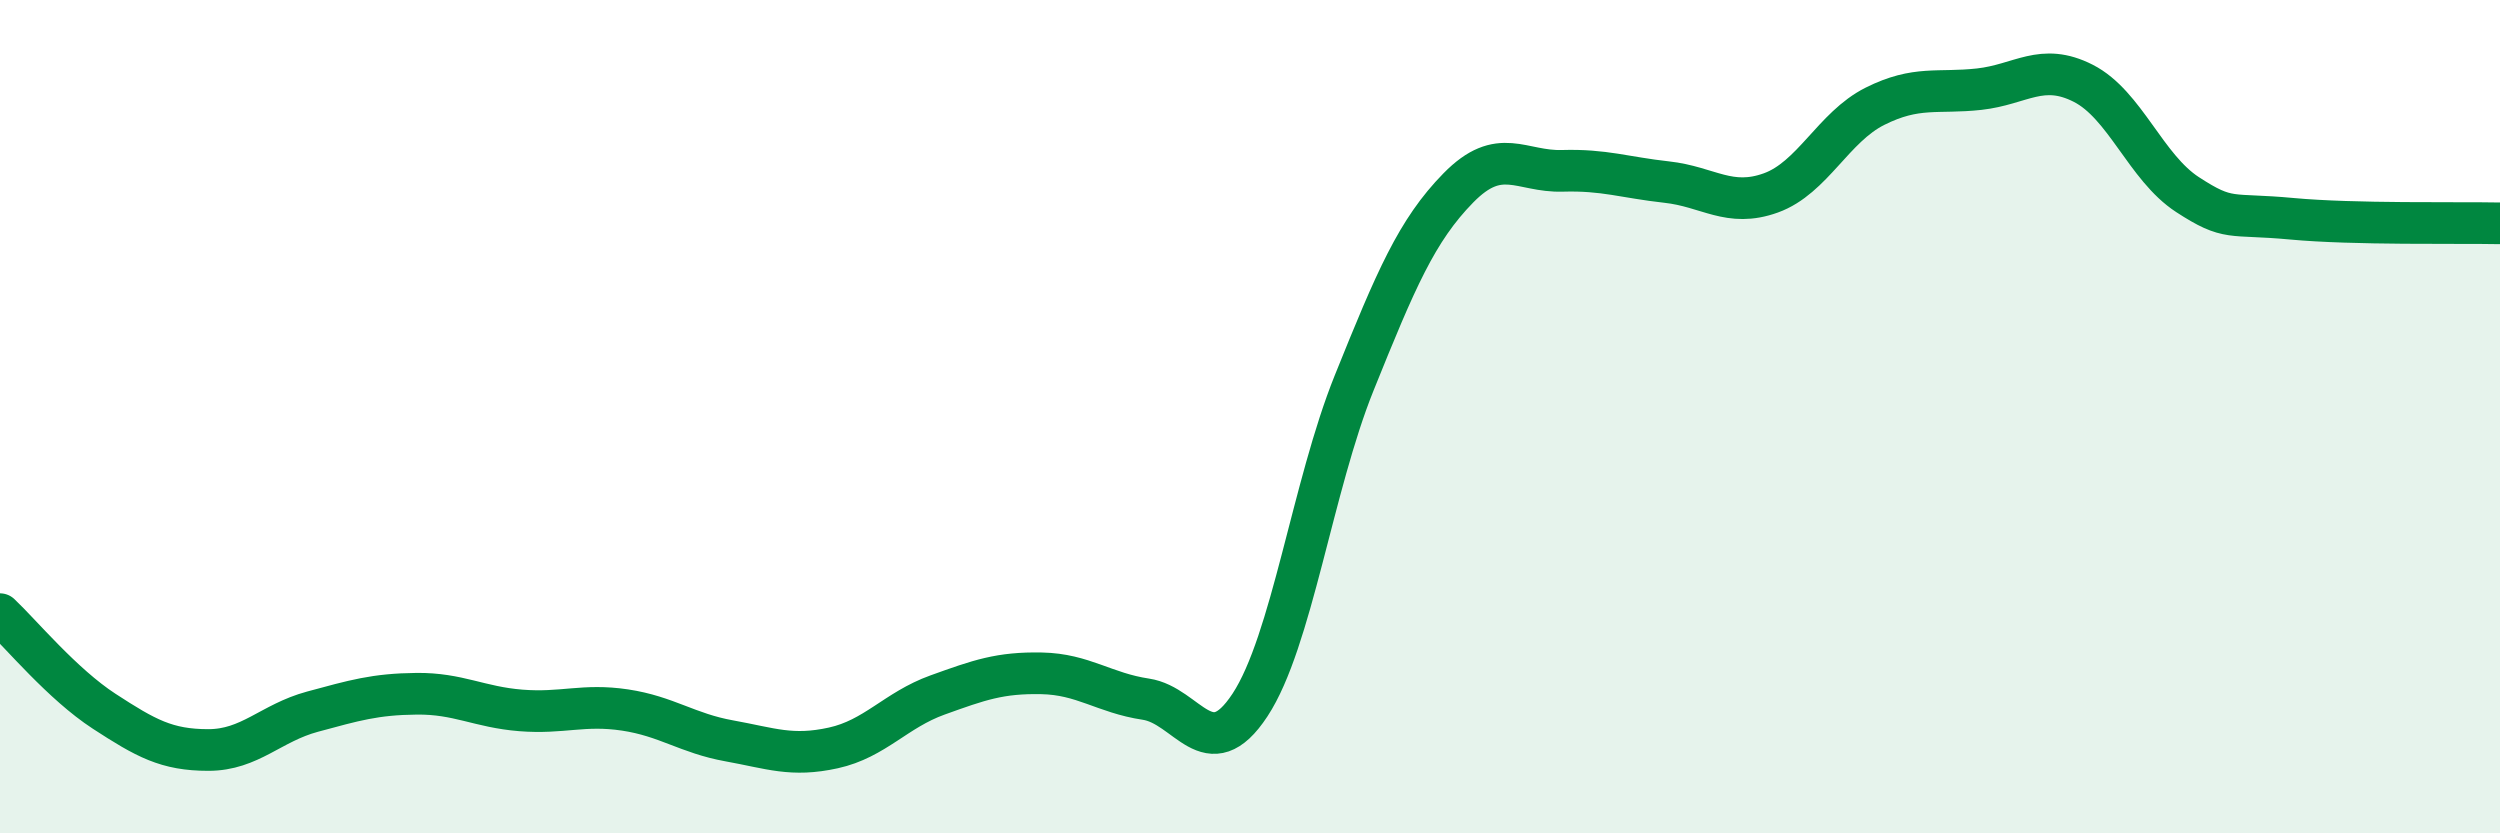
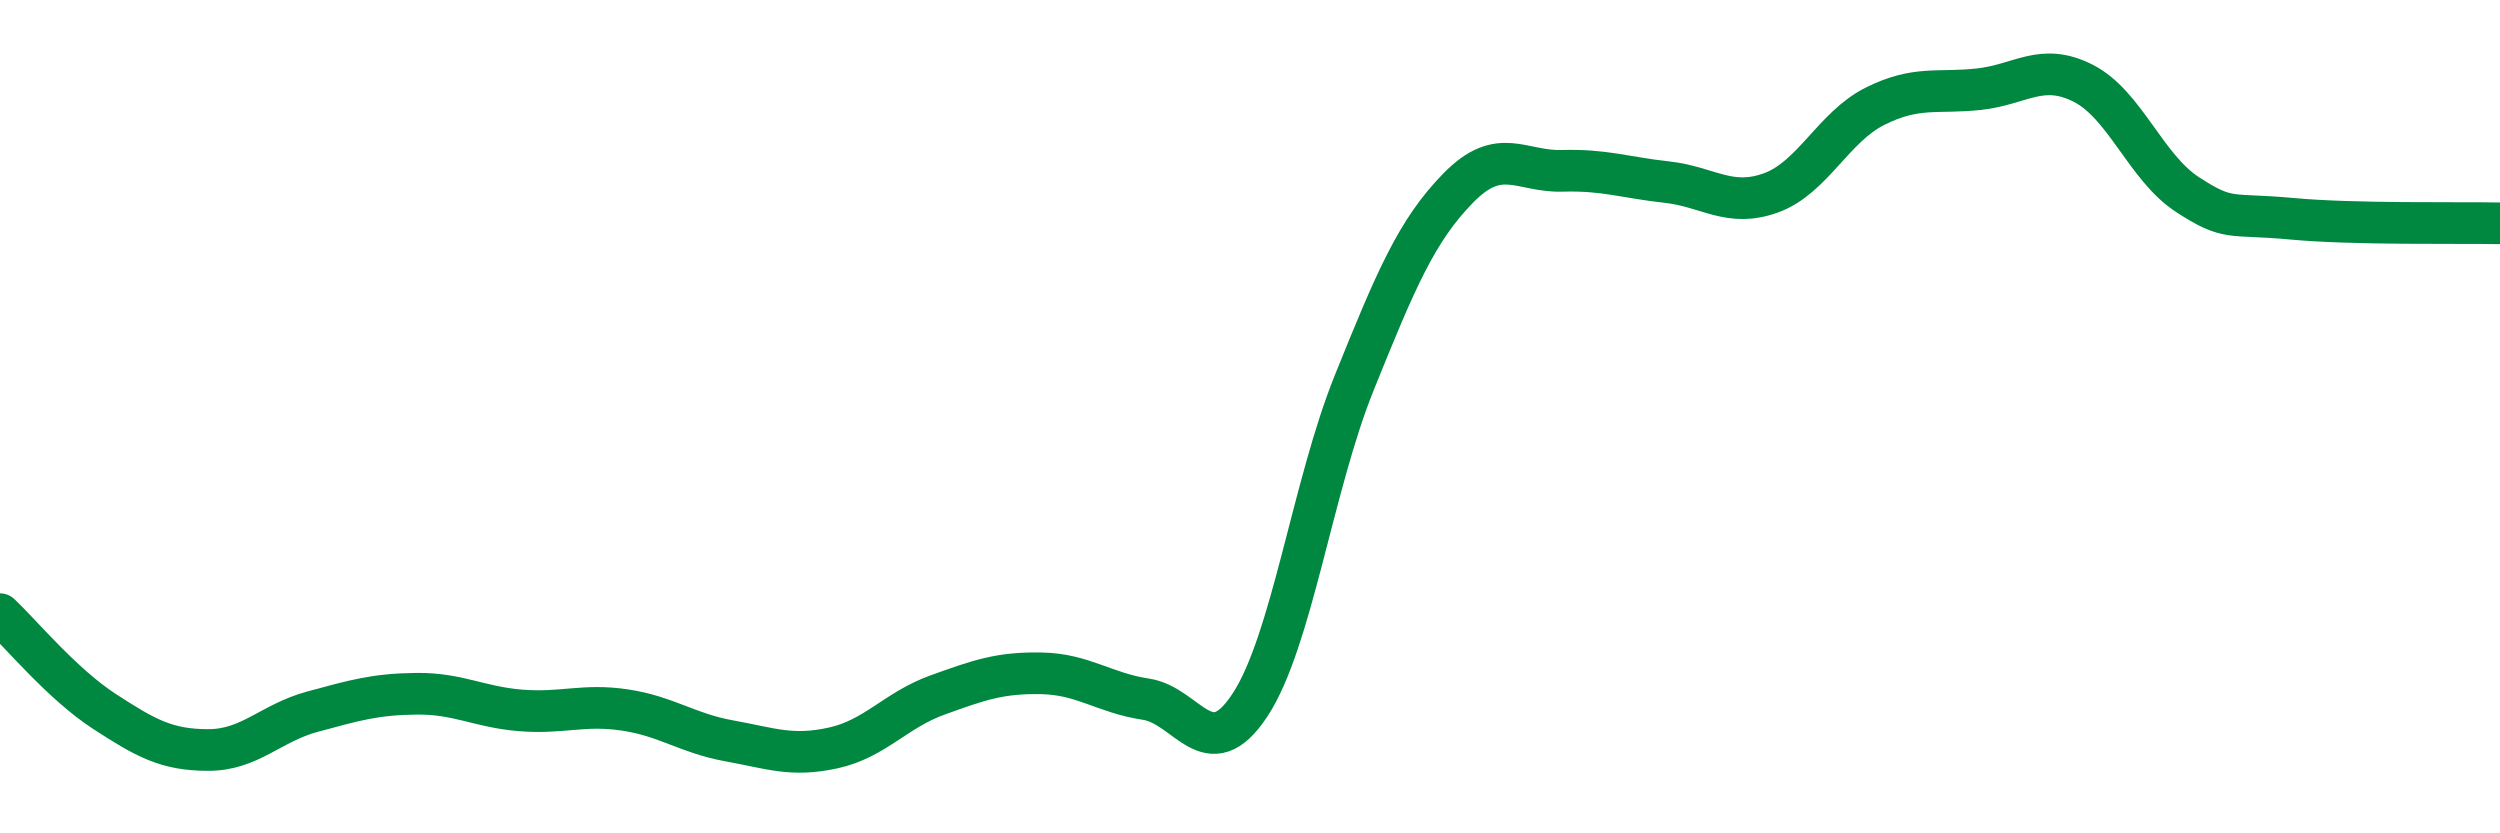
<svg xmlns="http://www.w3.org/2000/svg" width="60" height="20" viewBox="0 0 60 20">
-   <path d="M 0,14.74 C 0.5,15.21 1.5,16.42 2.5,17.07 C 3.5,17.72 4,18 5,18 C 6,18 6.5,17.35 7.5,17.08 C 8.5,16.81 9,16.66 10,16.65 C 11,16.64 11.5,16.97 12.5,17.05 C 13.5,17.13 14,16.89 15,17.04 C 16,17.19 16.5,17.6 17.5,17.78 C 18.5,17.96 19,18.17 20,17.95 C 21,17.73 21.5,17.04 22.5,16.68 C 23.5,16.32 24,16.14 25,16.16 C 26,16.18 26.5,16.63 27.5,16.78 C 28.5,16.93 29,18.44 30,16.92 C 31,15.4 31.5,11.67 32.5,9.19 C 33.5,6.71 34,5.53 35,4.51 C 36,3.49 36.5,4.13 37.5,4.1 C 38.5,4.07 39,4.26 40,4.37 C 41,4.48 41.5,4.99 42.5,4.63 C 43.5,4.27 44,3.05 45,2.55 C 46,2.05 46.5,2.25 47.5,2.14 C 48.5,2.03 49,1.49 50,2 C 51,2.51 51.5,4.02 52.5,4.67 C 53.5,5.32 53.5,5.11 55,5.25 C 56.5,5.39 59,5.34 60,5.36L60 20L0 20Z" fill="#008740" opacity="0.1" stroke-linecap="round" stroke-linejoin="round" />
  <path d="M 0,14.74 C 0.5,15.21 1.5,16.42 2.5,17.07 C 3.5,17.72 4,18 5,18 C 6,18 6.5,17.35 7.5,17.08 C 8.5,16.81 9,16.66 10,16.65 C 11,16.64 11.5,16.97 12.5,17.05 C 13.5,17.13 14,16.89 15,17.04 C 16,17.19 16.5,17.6 17.5,17.78 C 18.5,17.96 19,18.17 20,17.95 C 21,17.73 21.5,17.04 22.5,16.68 C 23.5,16.32 24,16.14 25,16.16 C 26,16.18 26.5,16.63 27.5,16.78 C 28.5,16.93 29,18.44 30,16.92 C 31,15.4 31.5,11.67 32.5,9.19 C 33.5,6.71 34,5.53 35,4.51 C 36,3.49 36.5,4.13 37.5,4.1 C 38.5,4.07 39,4.26 40,4.37 C 41,4.48 41.5,4.99 42.5,4.63 C 43.5,4.27 44,3.05 45,2.55 C 46,2.05 46.5,2.25 47.5,2.14 C 48.5,2.03 49,1.49 50,2 C 51,2.51 51.5,4.02 52.5,4.67 C 53.5,5.32 53.5,5.11 55,5.25 C 56.5,5.39 59,5.34 60,5.36" stroke="#008740" stroke-width="1" fill="none" stroke-linecap="round" stroke-linejoin="round" />
</svg>